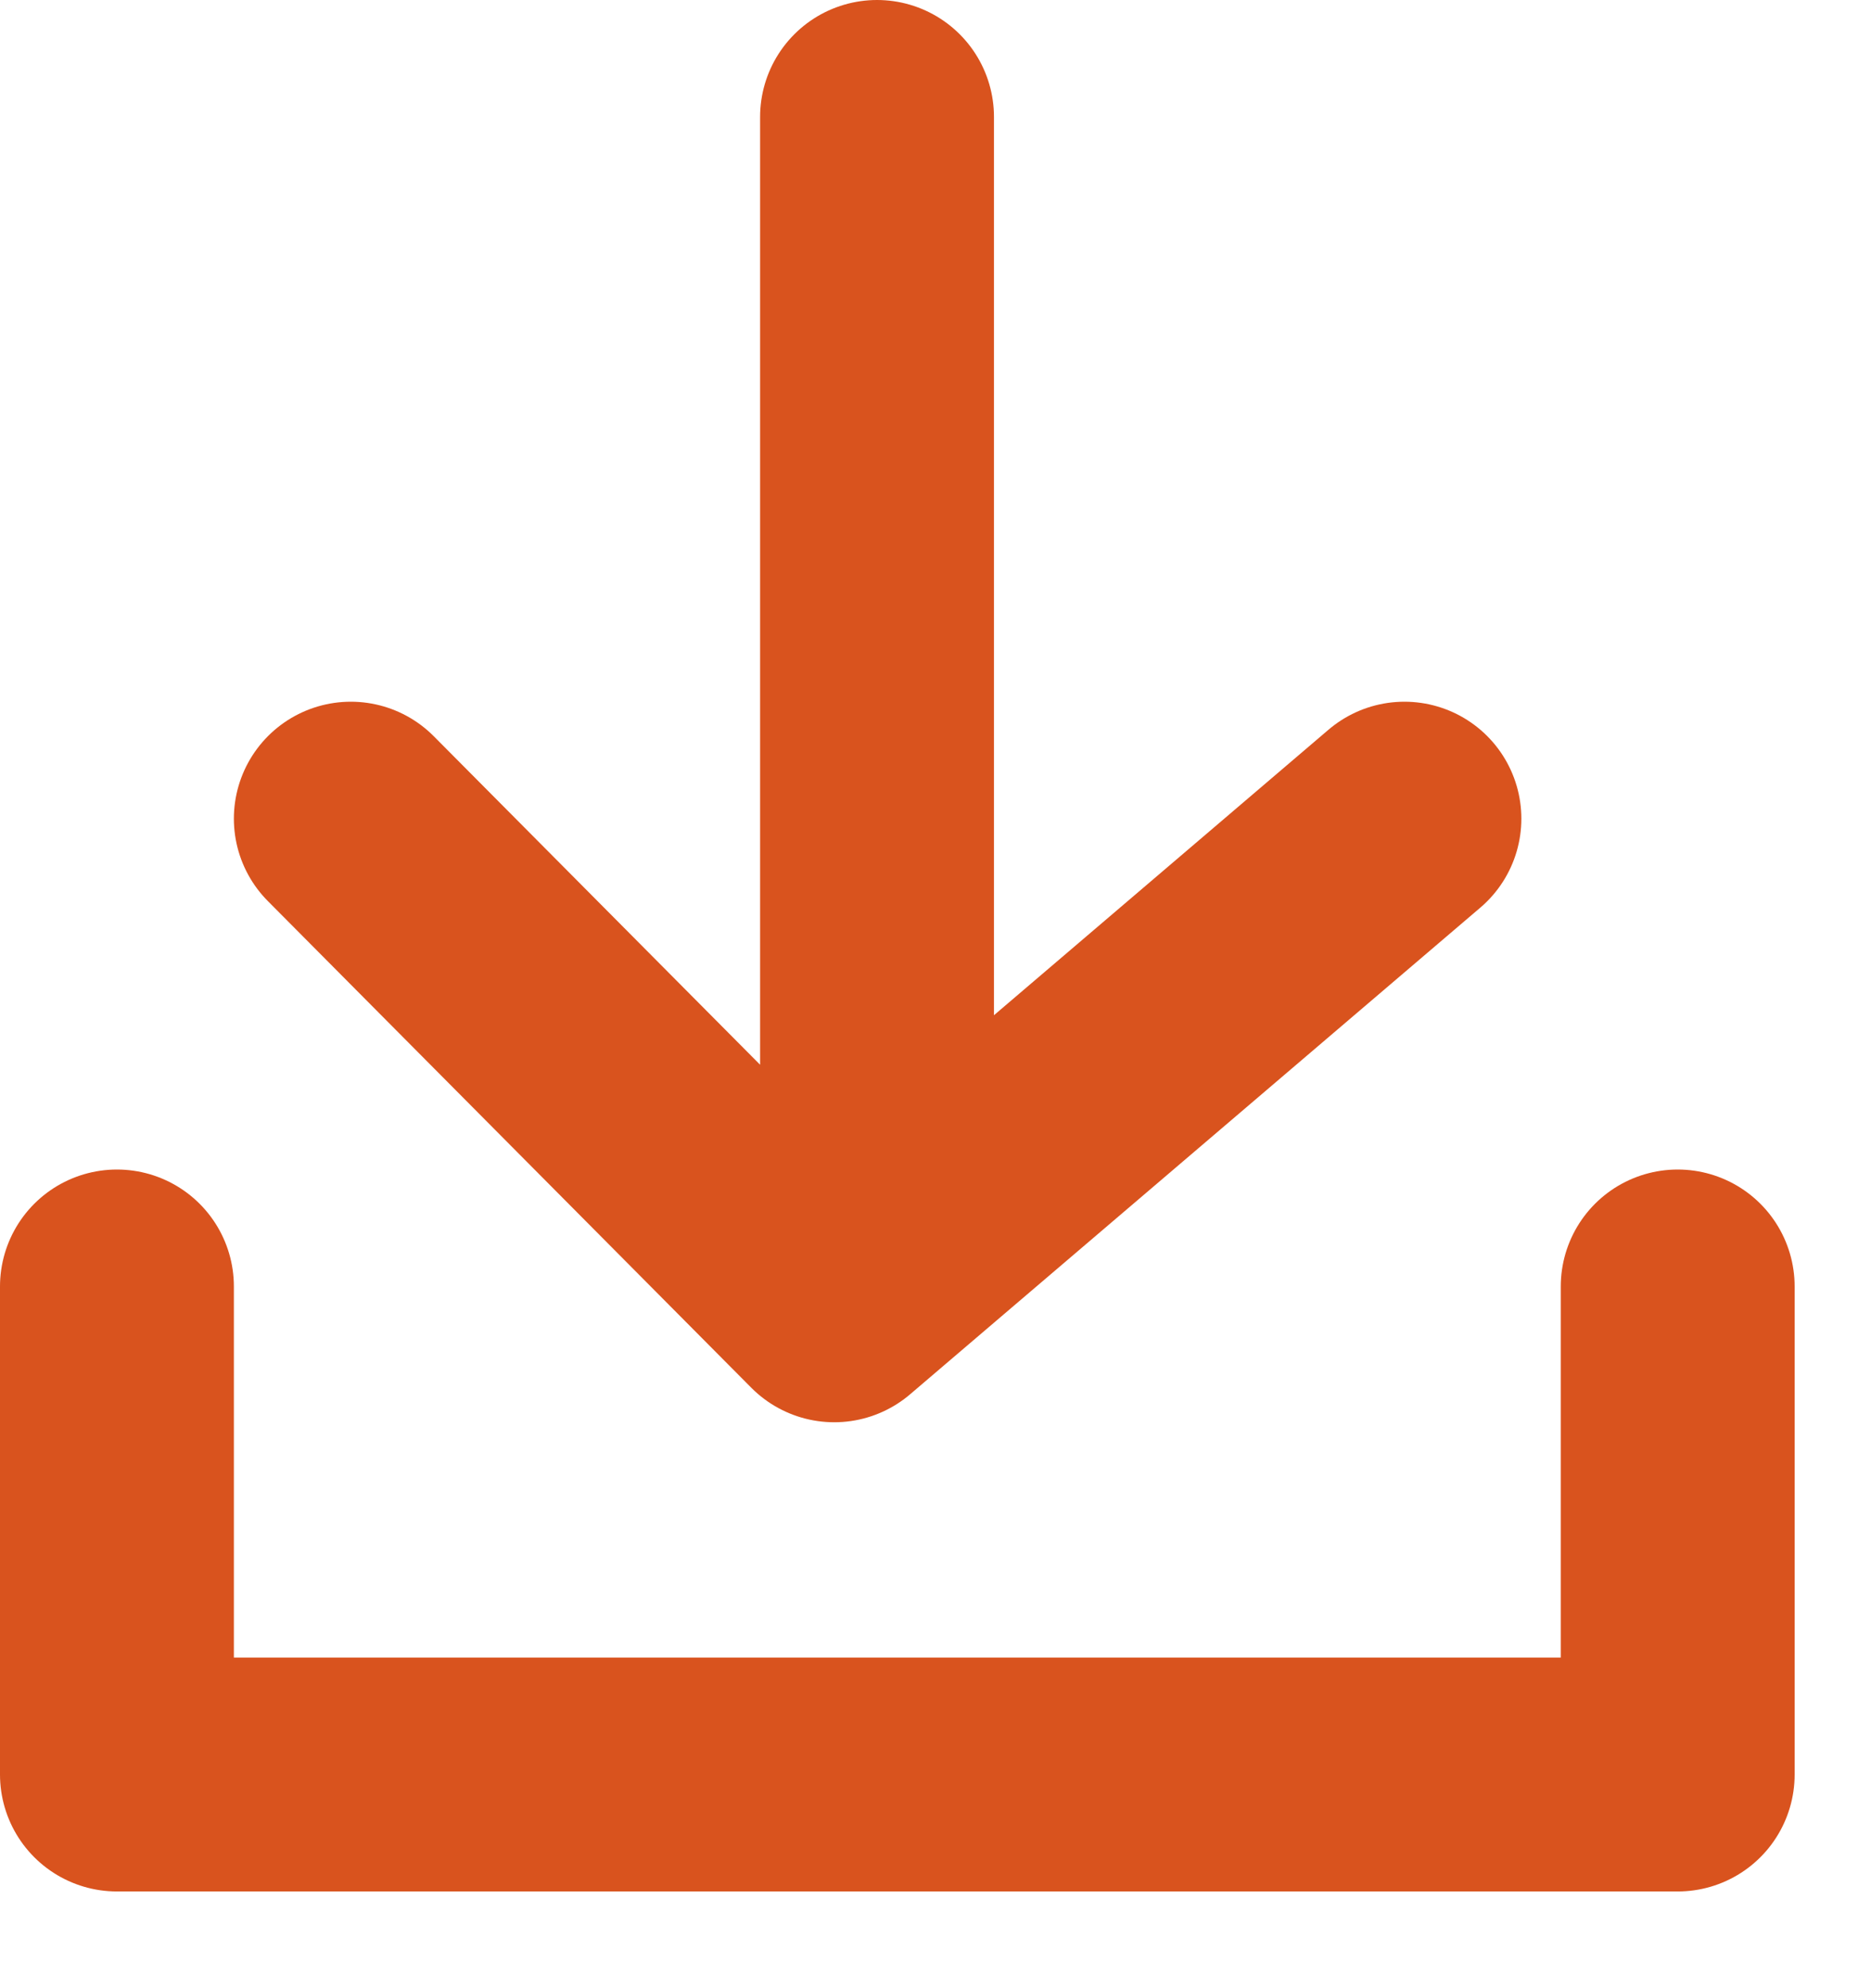
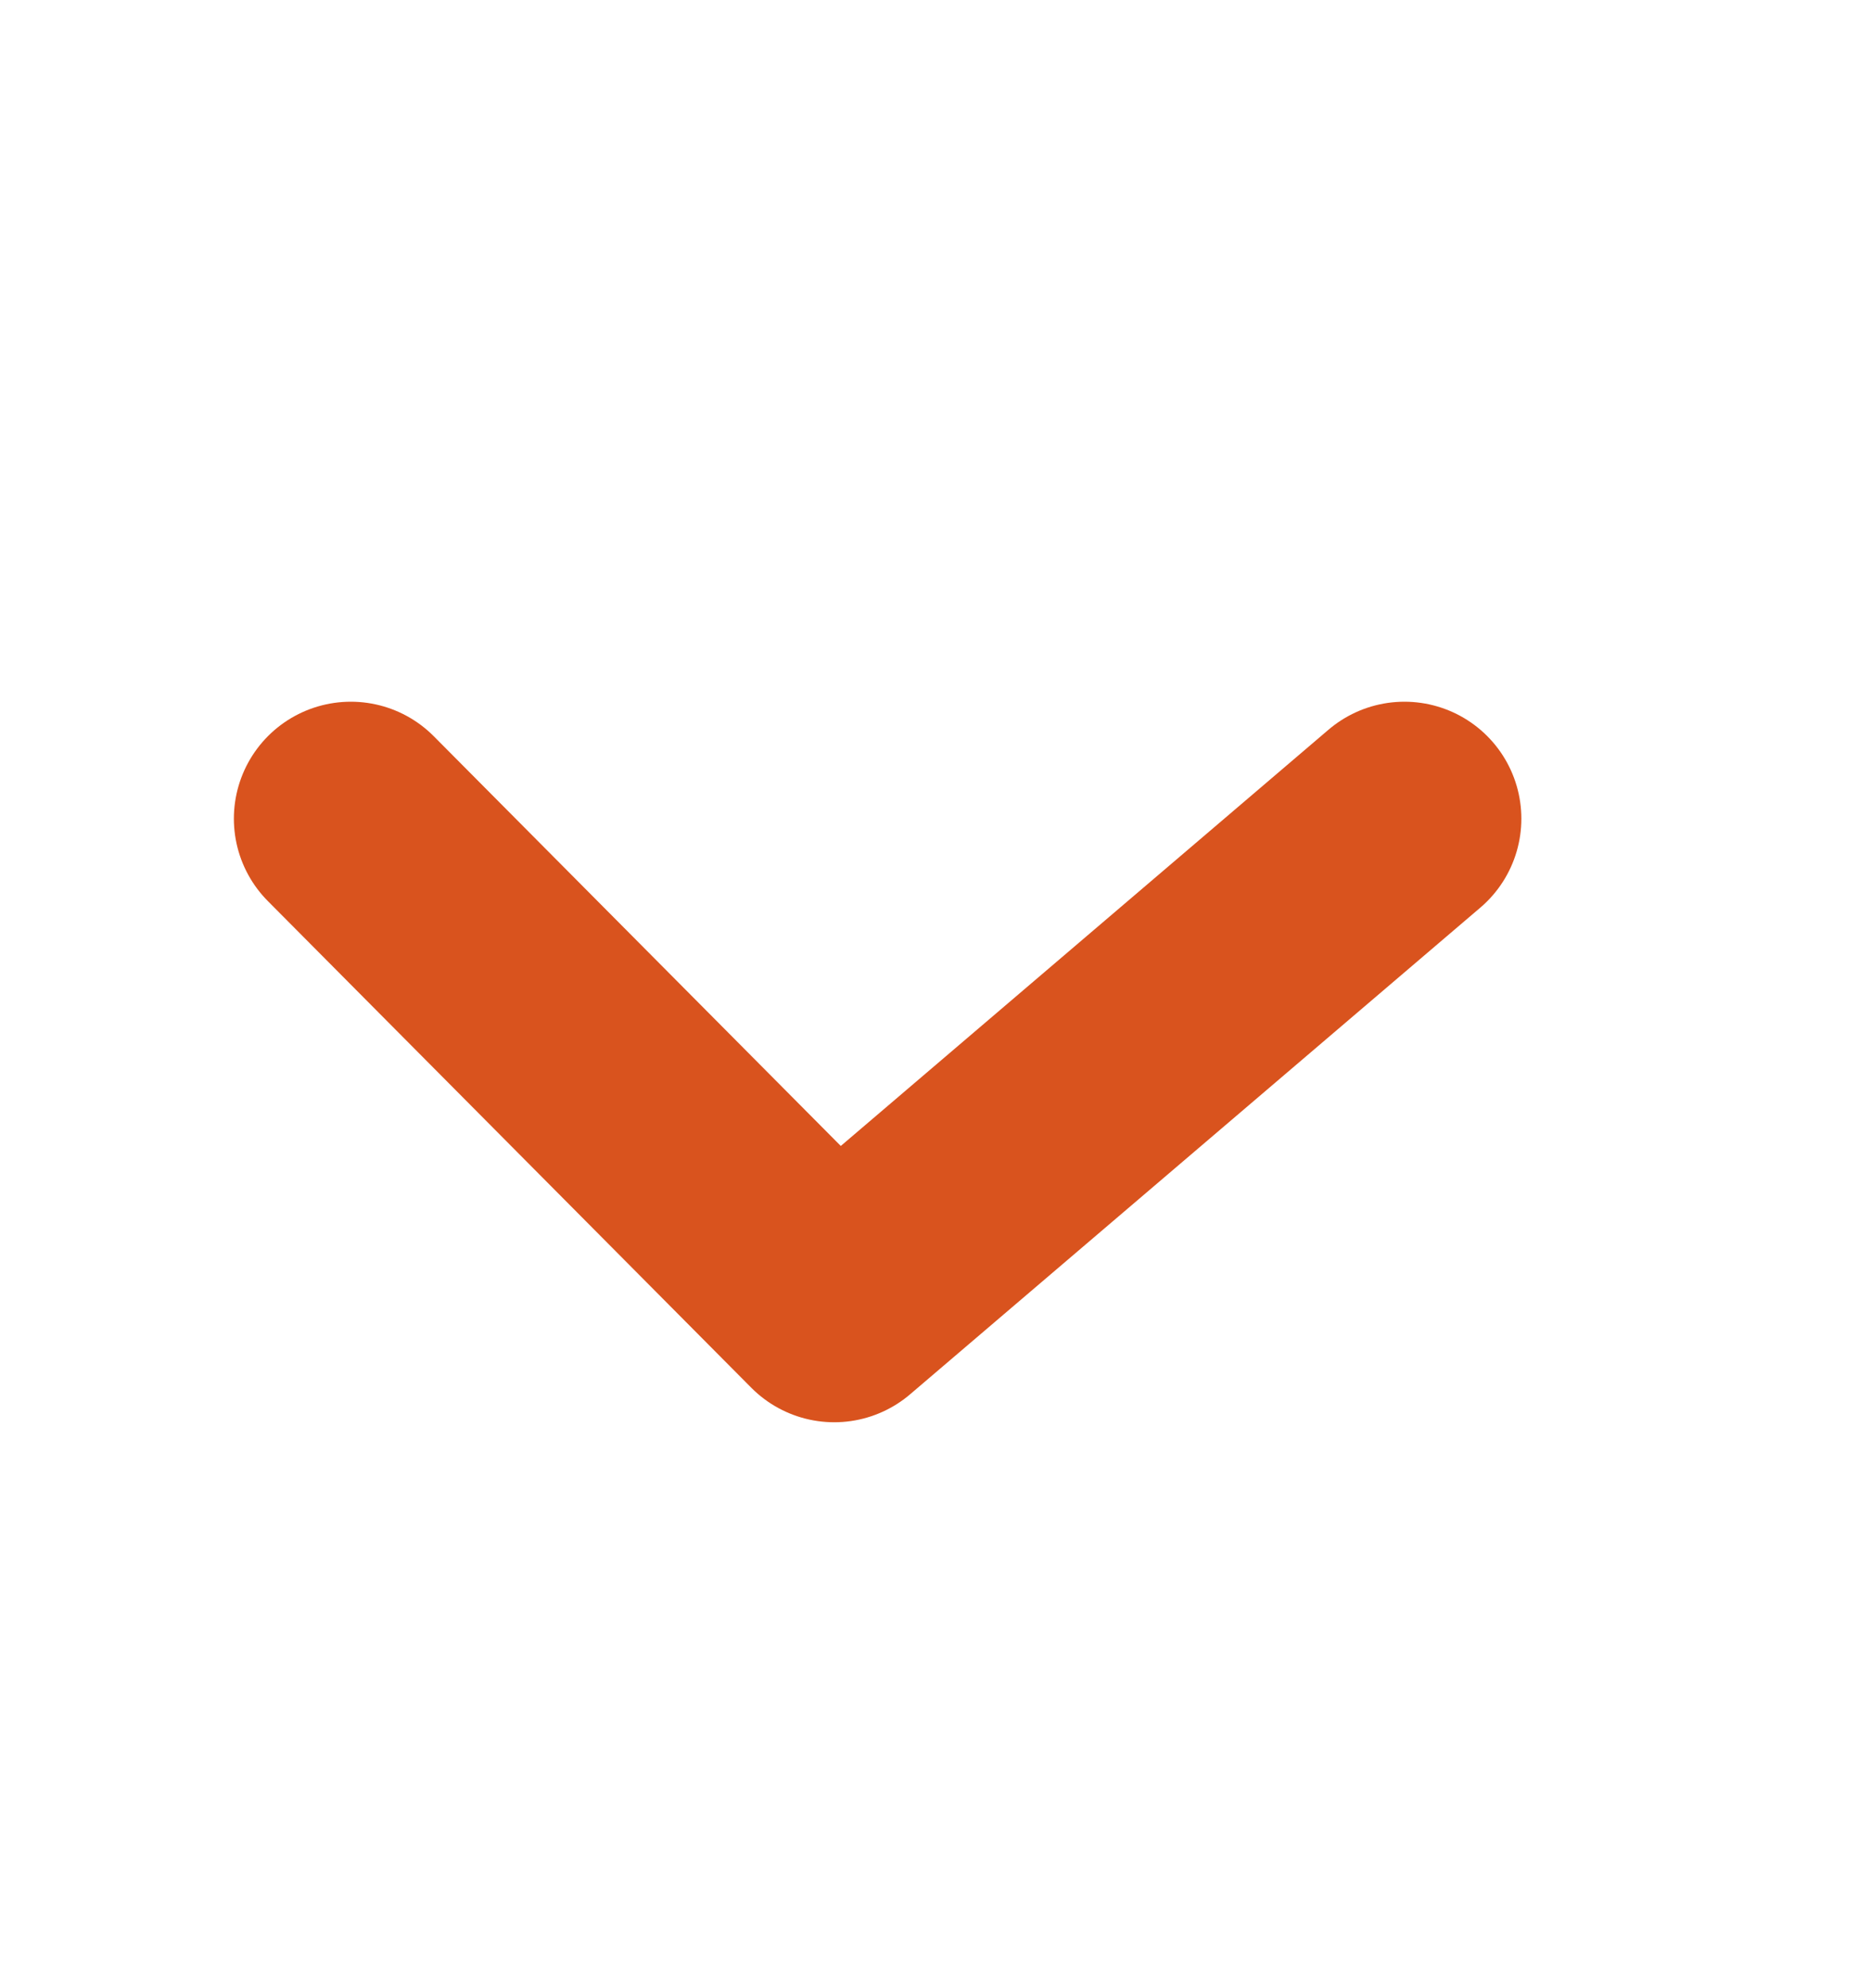
<svg xmlns="http://www.w3.org/2000/svg" width="16" height="17" viewBox="0 0 16 17">
  <g stroke="#D9531E" stroke-width="2" fill="none" fill-rule="evenodd" stroke-linecap="round" stroke-linejoin="round">
-     <path d="M1 11v4.173h13.347V11" />
-     <path d="m3 7 4.134 4.161L12.01 7M7.5 1v9.687" />
+     <path d="m3 7 4.134 4.161L12.01 7M7.5 1" />
  </g>
</svg>